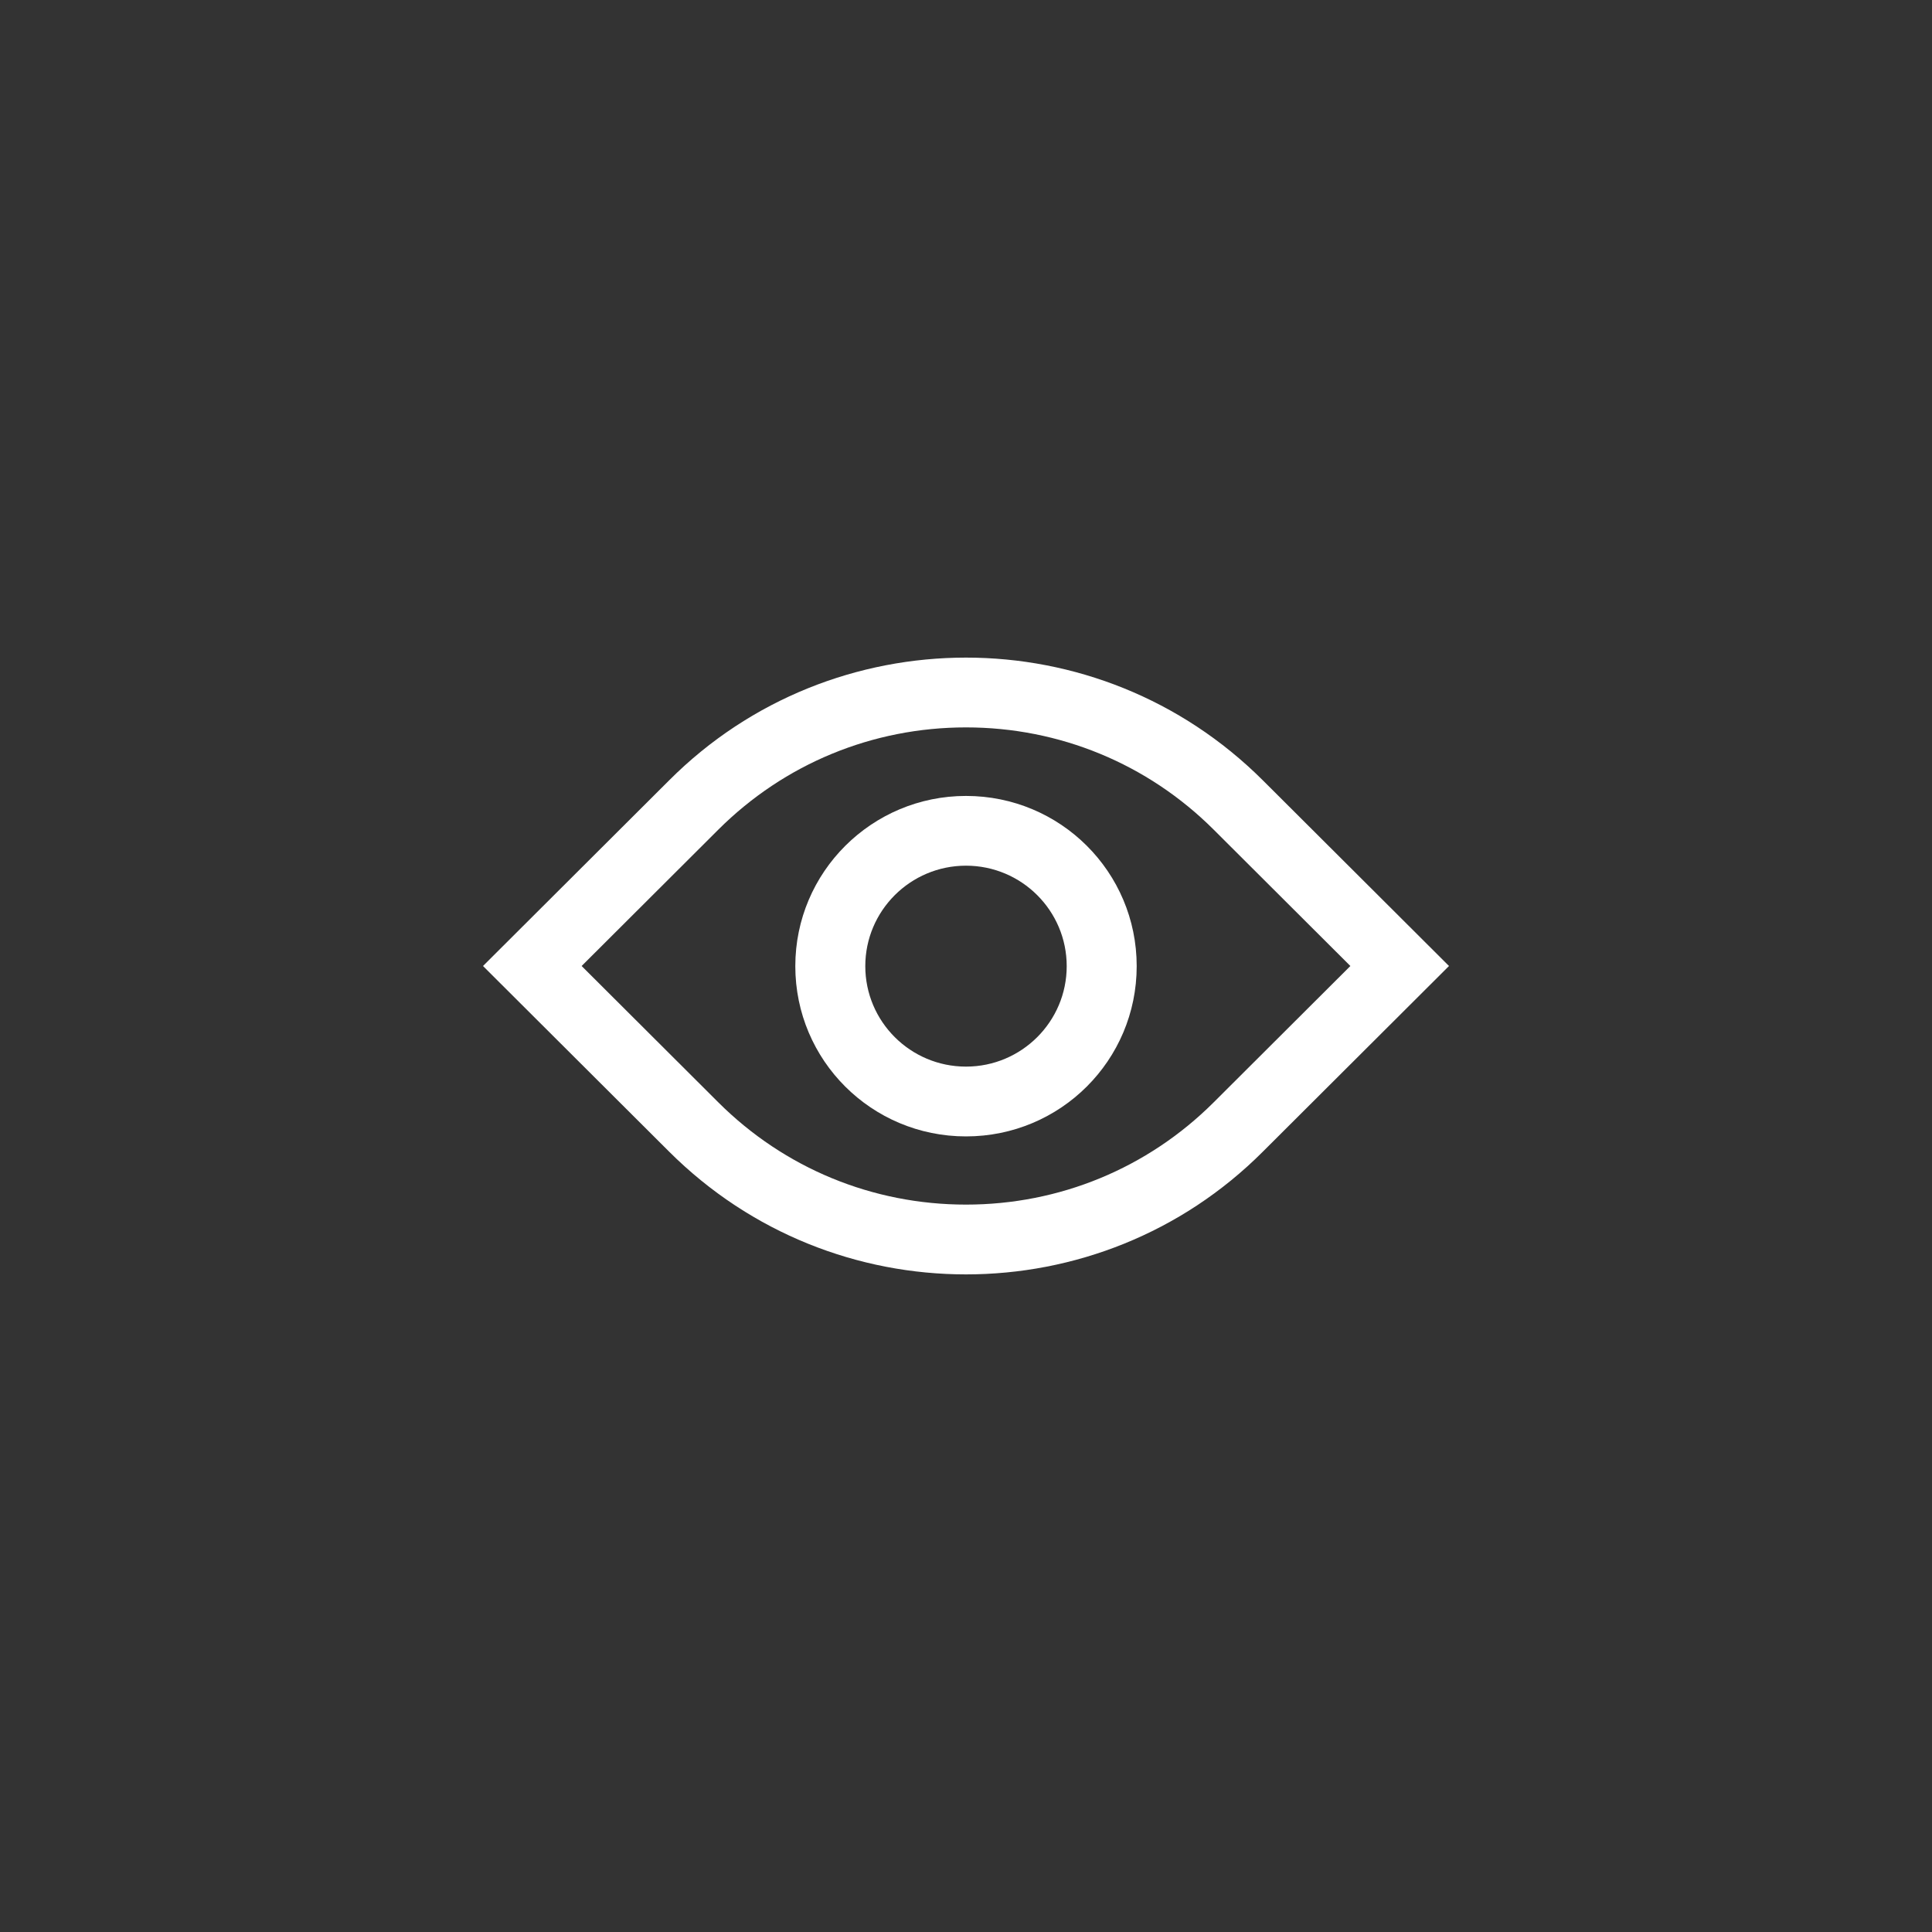
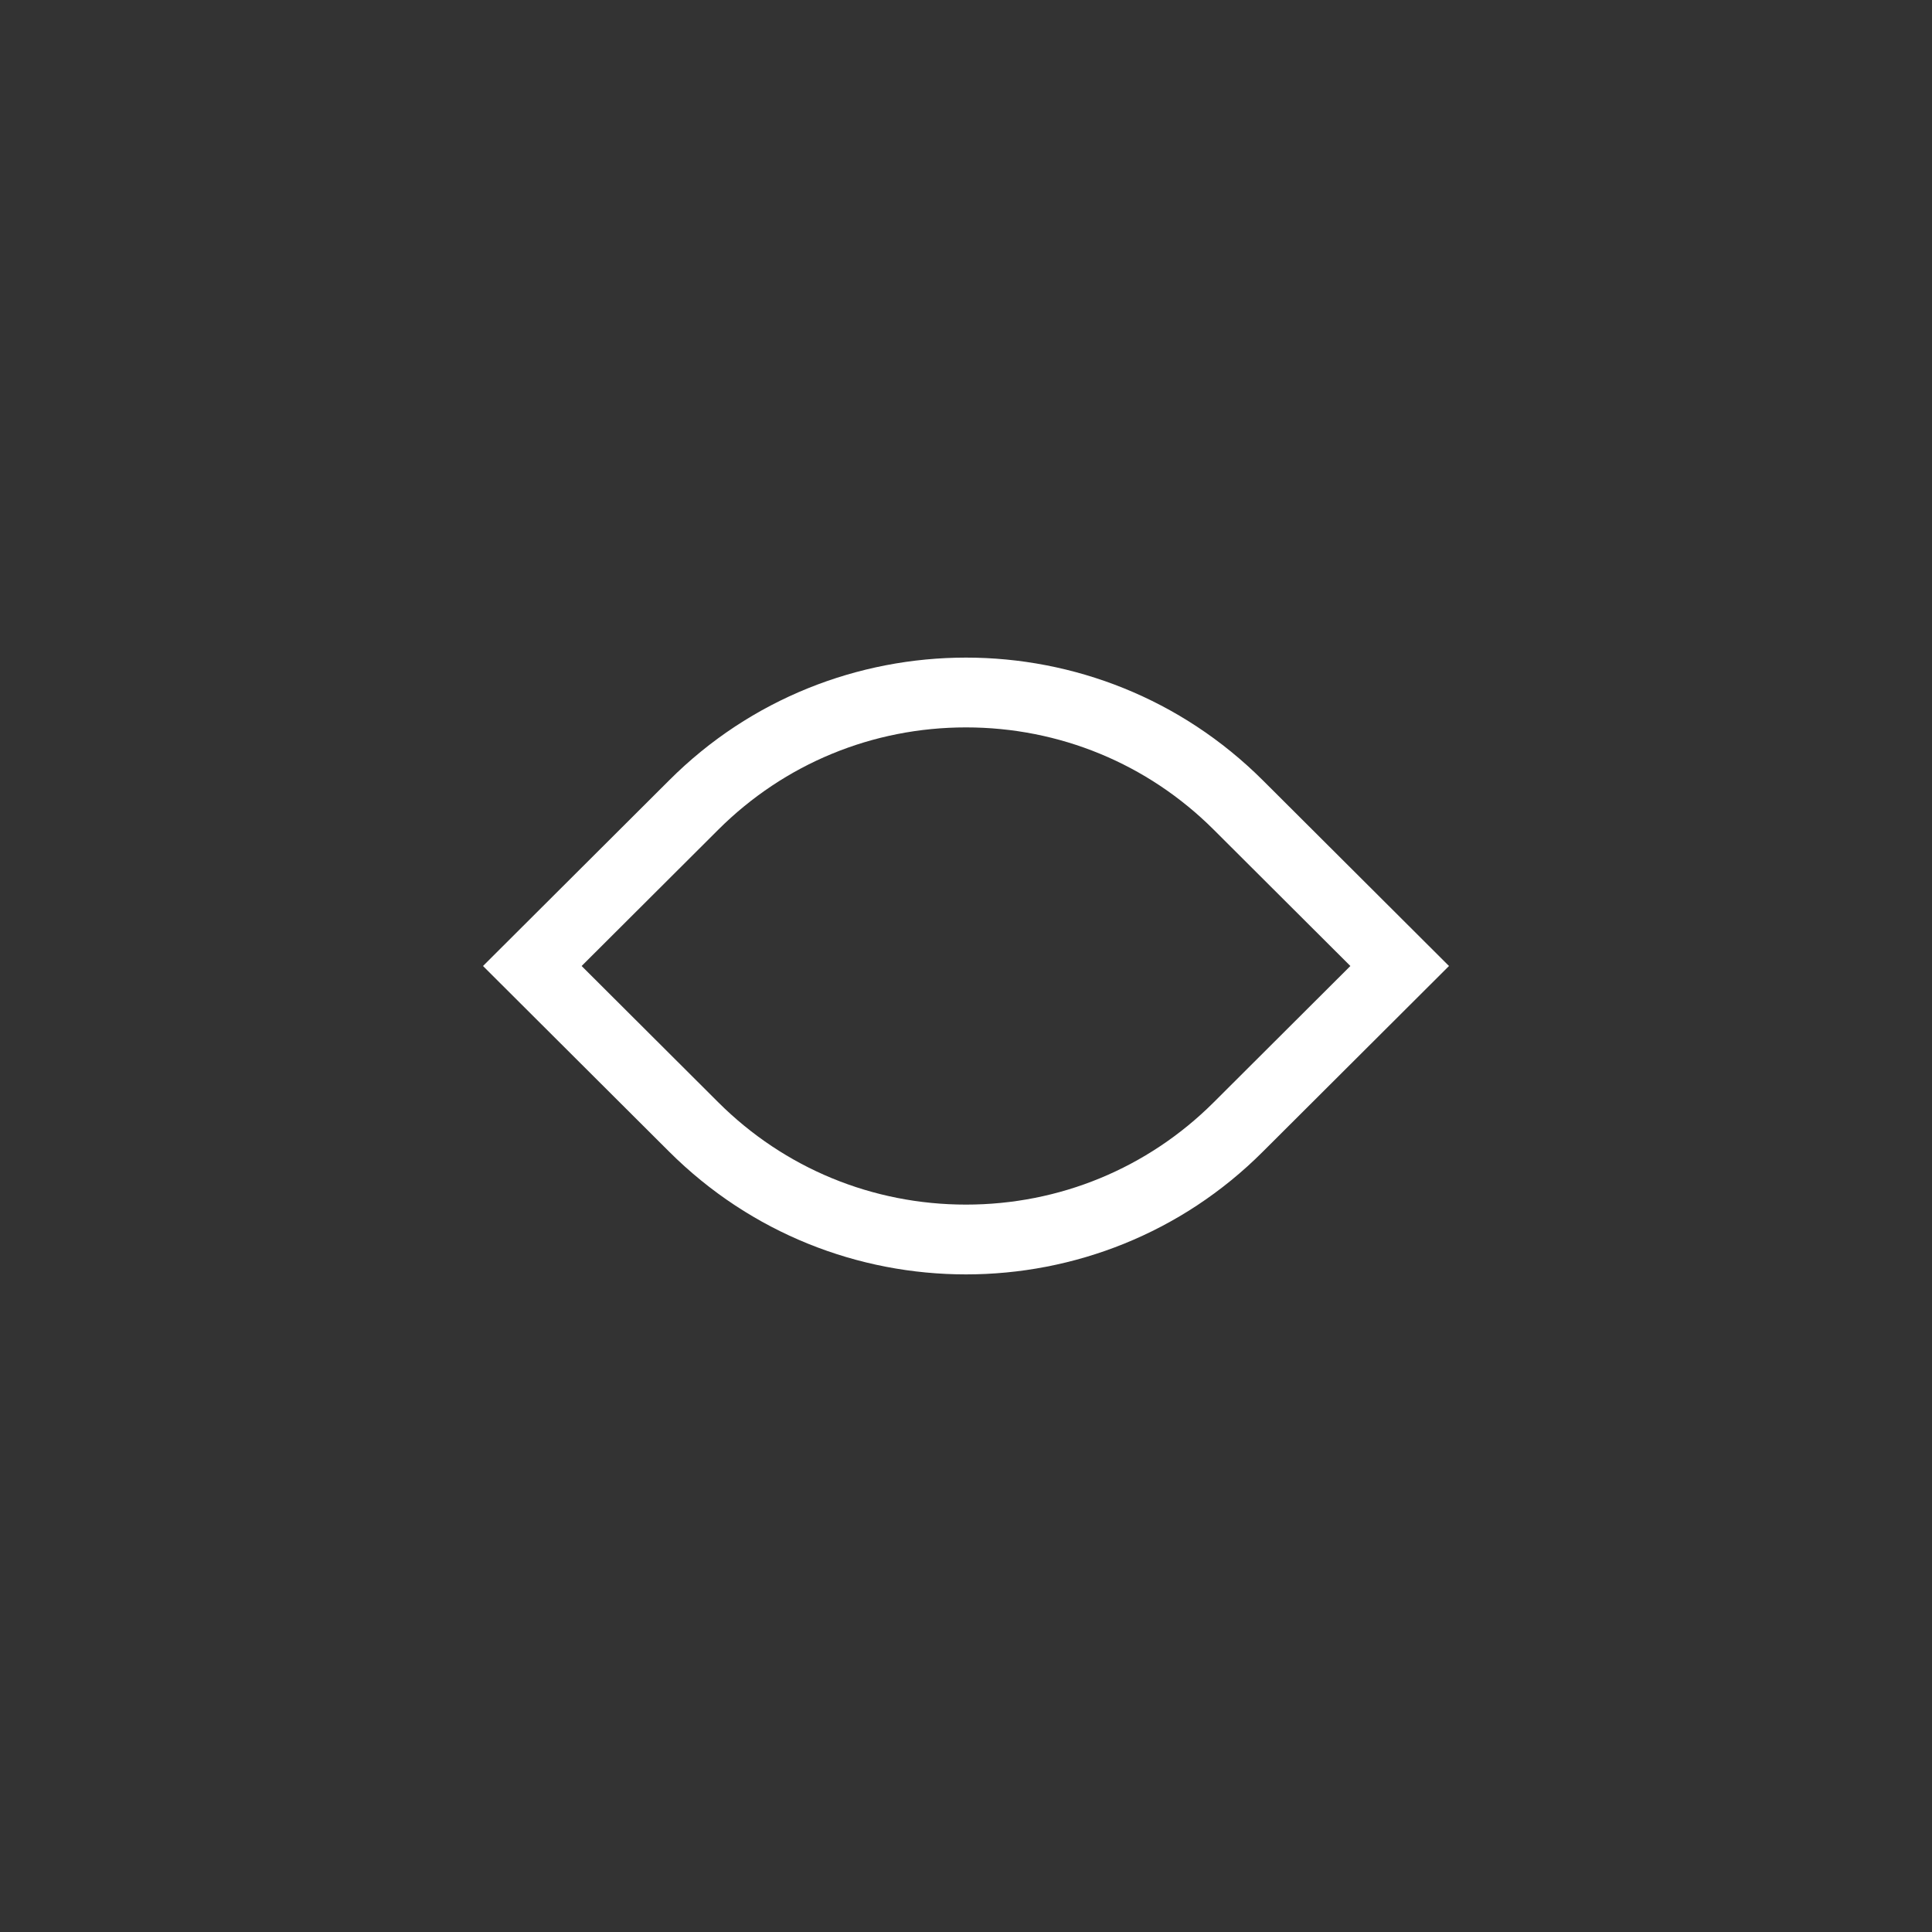
<svg xmlns="http://www.w3.org/2000/svg" width="40" height="40" viewBox="0 0 40 40" fill="none">
  <rect x="0" y="0" width="40" height="40" fill="#333333" stroke="none" />
  <path d="M20 13.615C17.777 13.615 15.547 14.46 13.852 16.158L10 20L13.852 23.842C15.554 25.54 17.777 26.385 20 26.385C22.223 26.385 24.453 25.54 26.148 23.842L30 20L26.148 16.158C24.446 14.46 22.223 13.615 20 13.615ZM25.127 22.824C23.758 24.189 21.933 24.94 20 24.94C18.067 24.94 16.242 24.189 14.873 22.824L12.042 20L14.873 17.176C16.242 15.811 18.067 15.06 20 15.06C21.933 15.06 23.758 15.811 25.127 17.176L27.958 20L25.127 22.824Z" fill="white" />
-   <path d="M20 16.479C18.052 16.479 16.466 18.053 16.466 20.003C16.466 21.953 18.045 23.528 20 23.528C21.955 23.528 23.534 21.953 23.534 20.003C23.534 18.053 21.955 16.479 20 16.479ZM20 22.083C18.849 22.083 17.915 21.151 17.915 20.003C17.915 18.855 18.849 17.923 20 17.923C21.151 17.923 22.085 18.855 22.085 20.003C22.085 21.151 21.151 22.083 20 22.083Z" fill="white" />
</svg>